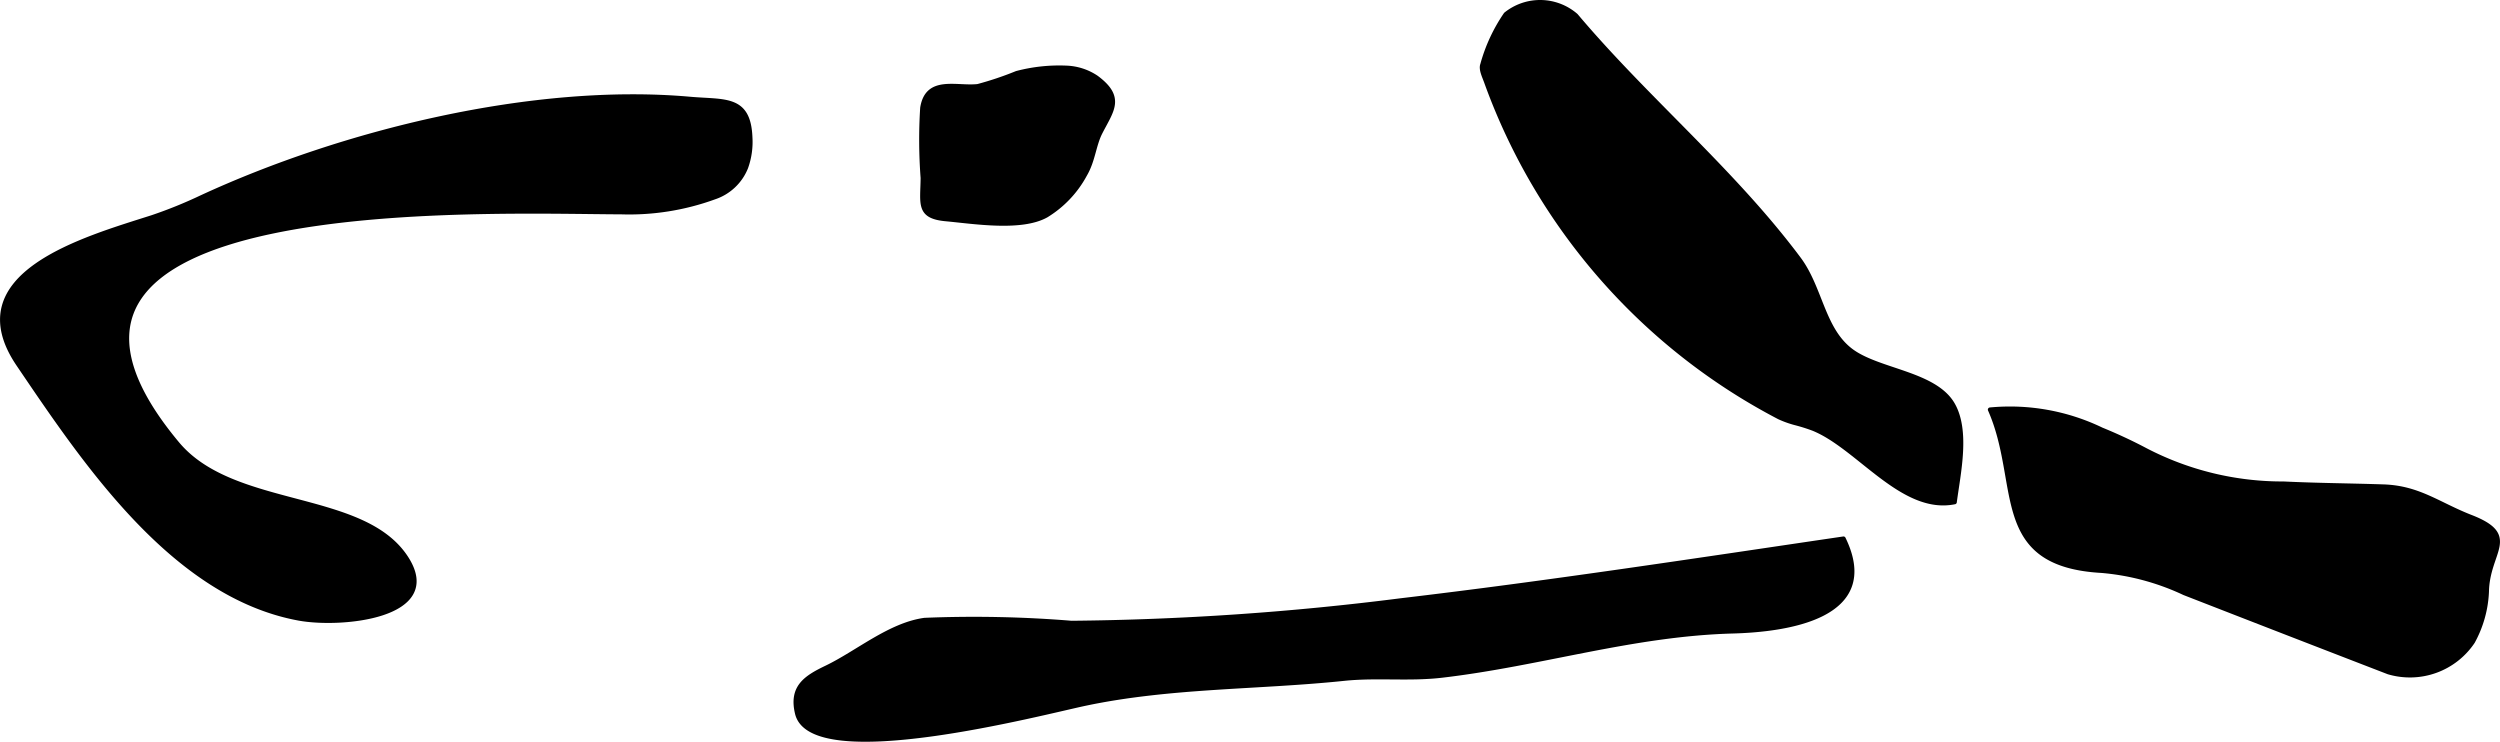
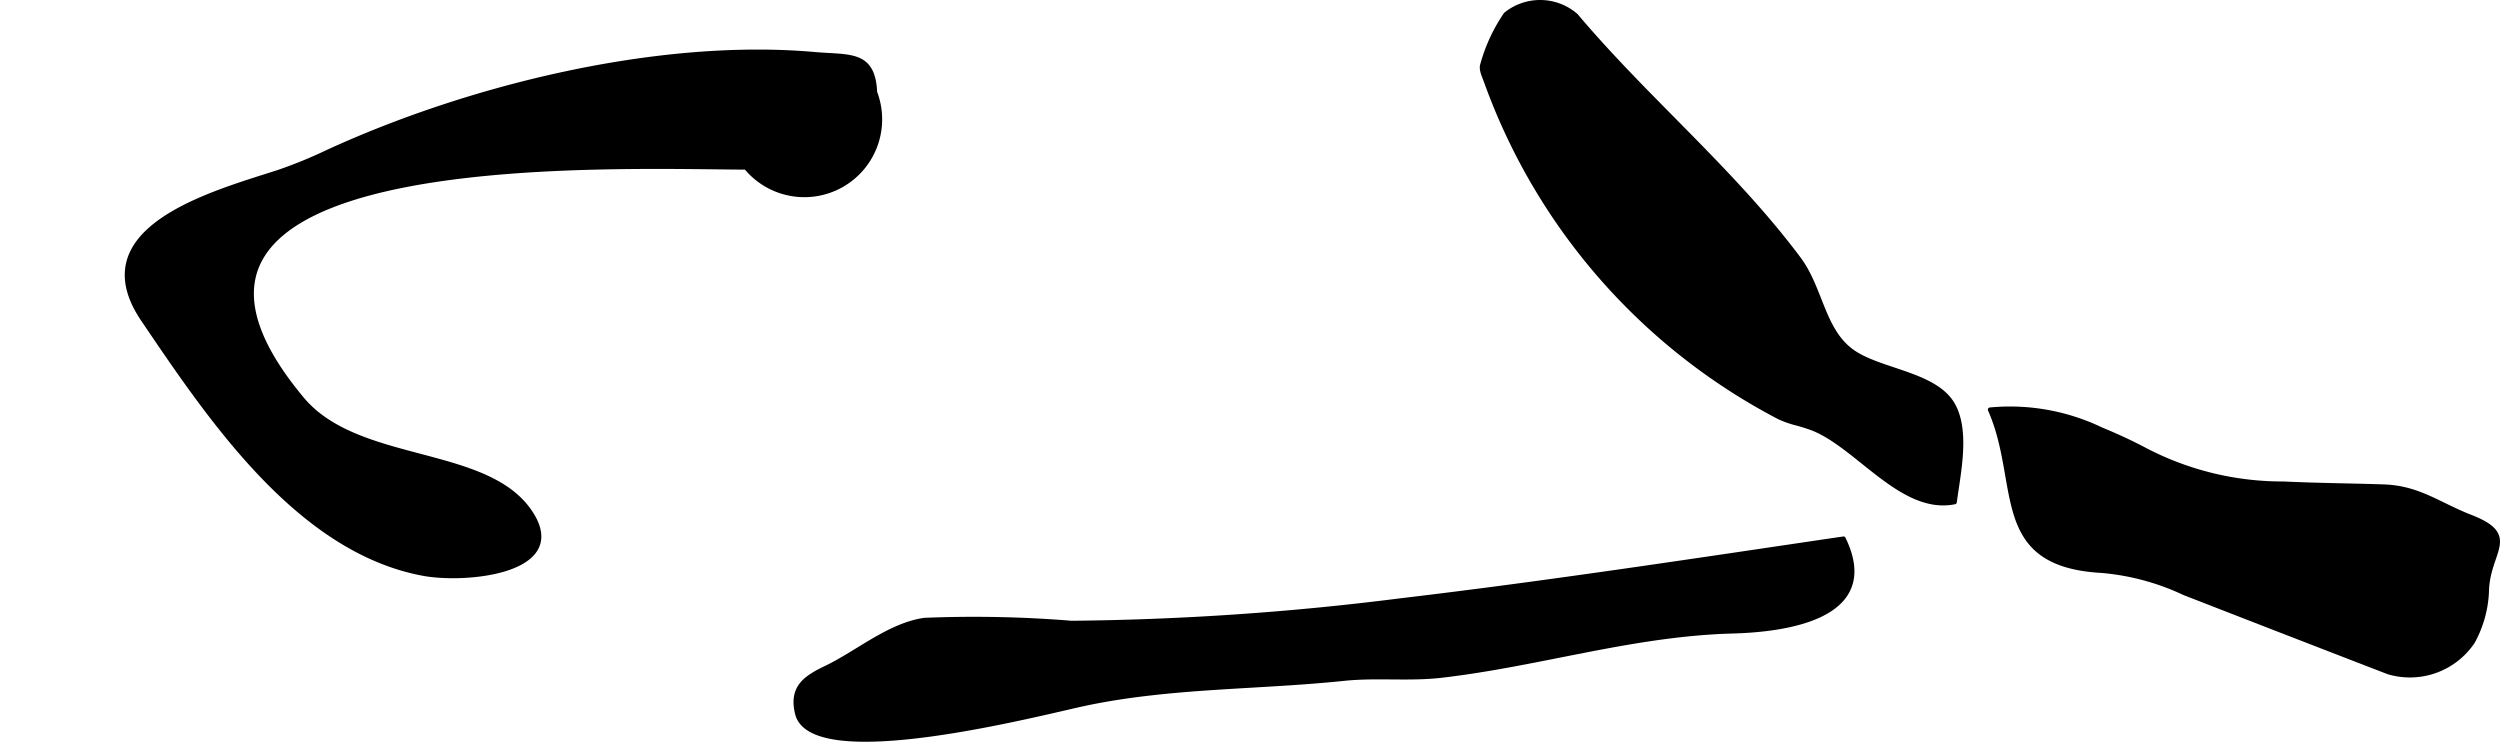
<svg xmlns="http://www.w3.org/2000/svg" version="1.1" width="30.231mm" height="8.97mm" viewBox="0 0 85.693 25.426">
  <defs>
    <style type="text/css">
      .a {
        stroke: #000;
        stroke-linecap: round;
        stroke-linejoin: round;
        stroke-width: 0.15px;
        fill-rule: evenodd;
      }
    </style>
  </defs>
-   <path class="a" d="M25.57,5.739a1.766,1.766,0,0,1-1.088,1.024,8.526,8.526,0,0,1-3.187.509c-4.555-.01-22.52-.817-15.218,7.934,1.925,2.31,6.41,1.632,7.866,3.949,1.243,1.978-2.252,2.309-3.698,2.043-4.298-.79-7.336-5.349-9.611-8.703-2.099-3.091,2.239-4.296,4.579-5.045a15.525,15.525,0,0,0,1.696-.687c4.84-2.234,11.371-3.849,16.744-3.372,1.189.105,2.005-.074,2.063,1.305A2.592,2.592,0,0,1,25.57,5.739Z" />
+   <path class="a" d="M25.57,5.739c-4.555-.01-22.52-.817-15.218,7.934,1.925,2.31,6.41,1.632,7.866,3.949,1.243,1.978-2.252,2.309-3.698,2.043-4.298-.79-7.336-5.349-9.611-8.703-2.099-3.091,2.239-4.296,4.579-5.045a15.525,15.525,0,0,0,1.696-.687c4.84-2.234,11.371-3.849,16.744-3.372,1.189.105,2.005-.074,2.063,1.305A2.592,2.592,0,0,1,25.57,5.739Z" />
  <path class="a" d="M36.728,21.353a96.178,96.178,0,0,0,11.291-.772c5.022-.593,10.126-1.374,15.171-2.118,1.31,2.697-1.991,3.128-3.8,3.177-3.435.094-6.574,1.119-9.968,1.516-1.121.131-2.226-.009-3.344.106-2.958.309-5.948.239-8.871.854-1.454.305-9.389,2.399-9.882.335-.213-.892.282-1.22.998-1.563,1.063-.51,2.177-1.474,3.371-1.636A41.312,41.312,0,0,1,36.728,21.353Z" />
  <path class="a" d="M61.529,14.497a3.337,3.337,0,0,1-.544-.196A20.983,20.983,0,0,1,50.959,2.847c-.07-.207-.208-.461-.145-.633A5.714,5.714,0,0,1,51.614.49a1.875,1.875,0,0,1,2.406.044c2.432,2.883,5.375,5.309,7.638,8.337.761,1.018.818,2.461,1.838,3.183.945.668,2.81.755,3.429,1.792.539.909.202,2.381.074,3.364-1.791.365-3.301-1.896-4.851-2.519A6.041,6.041,0,0,0,61.529,14.497Z" />
  <path class="a" d="M72.036,14.727c.562.229,1.081.477,1.505.702a10.157,10.157,0,0,0,4.733,1.149c1.145.056,2.29.062,3.434.101,1.207.042,1.877.611,2.983,1.042,1.672.649.575,1.167.549,2.556a3.903,3.903,0,0,1-.48,1.72A2.594,2.594,0,0,1,81.87,23.04q-3.5-1.35-6.998-2.713a8.3,8.3,0,0,0-2.831-.763c-3.827-.213-2.704-2.978-3.828-5.523A7.235,7.235,0,0,1,72.036,14.727Z" />
-   <path class="a" d="M36.547,2.324a1.975,1.975,0,0,1,1.031.332c.935.691.523,1.128.135,1.891-.217.427-.245.963-.524,1.437a3.689,3.689,0,0,1-1.32,1.397c-.853.485-2.494.216-3.45.128-.961-.088-.796-.526-.788-1.41a17.422,17.422,0,0,1-.015-2.4c.166-1.059,1.178-.66,1.902-.744a11.187,11.187,0,0,0,1.33-.447A5.715,5.715,0,0,1,36.547,2.324Z" />
</svg>